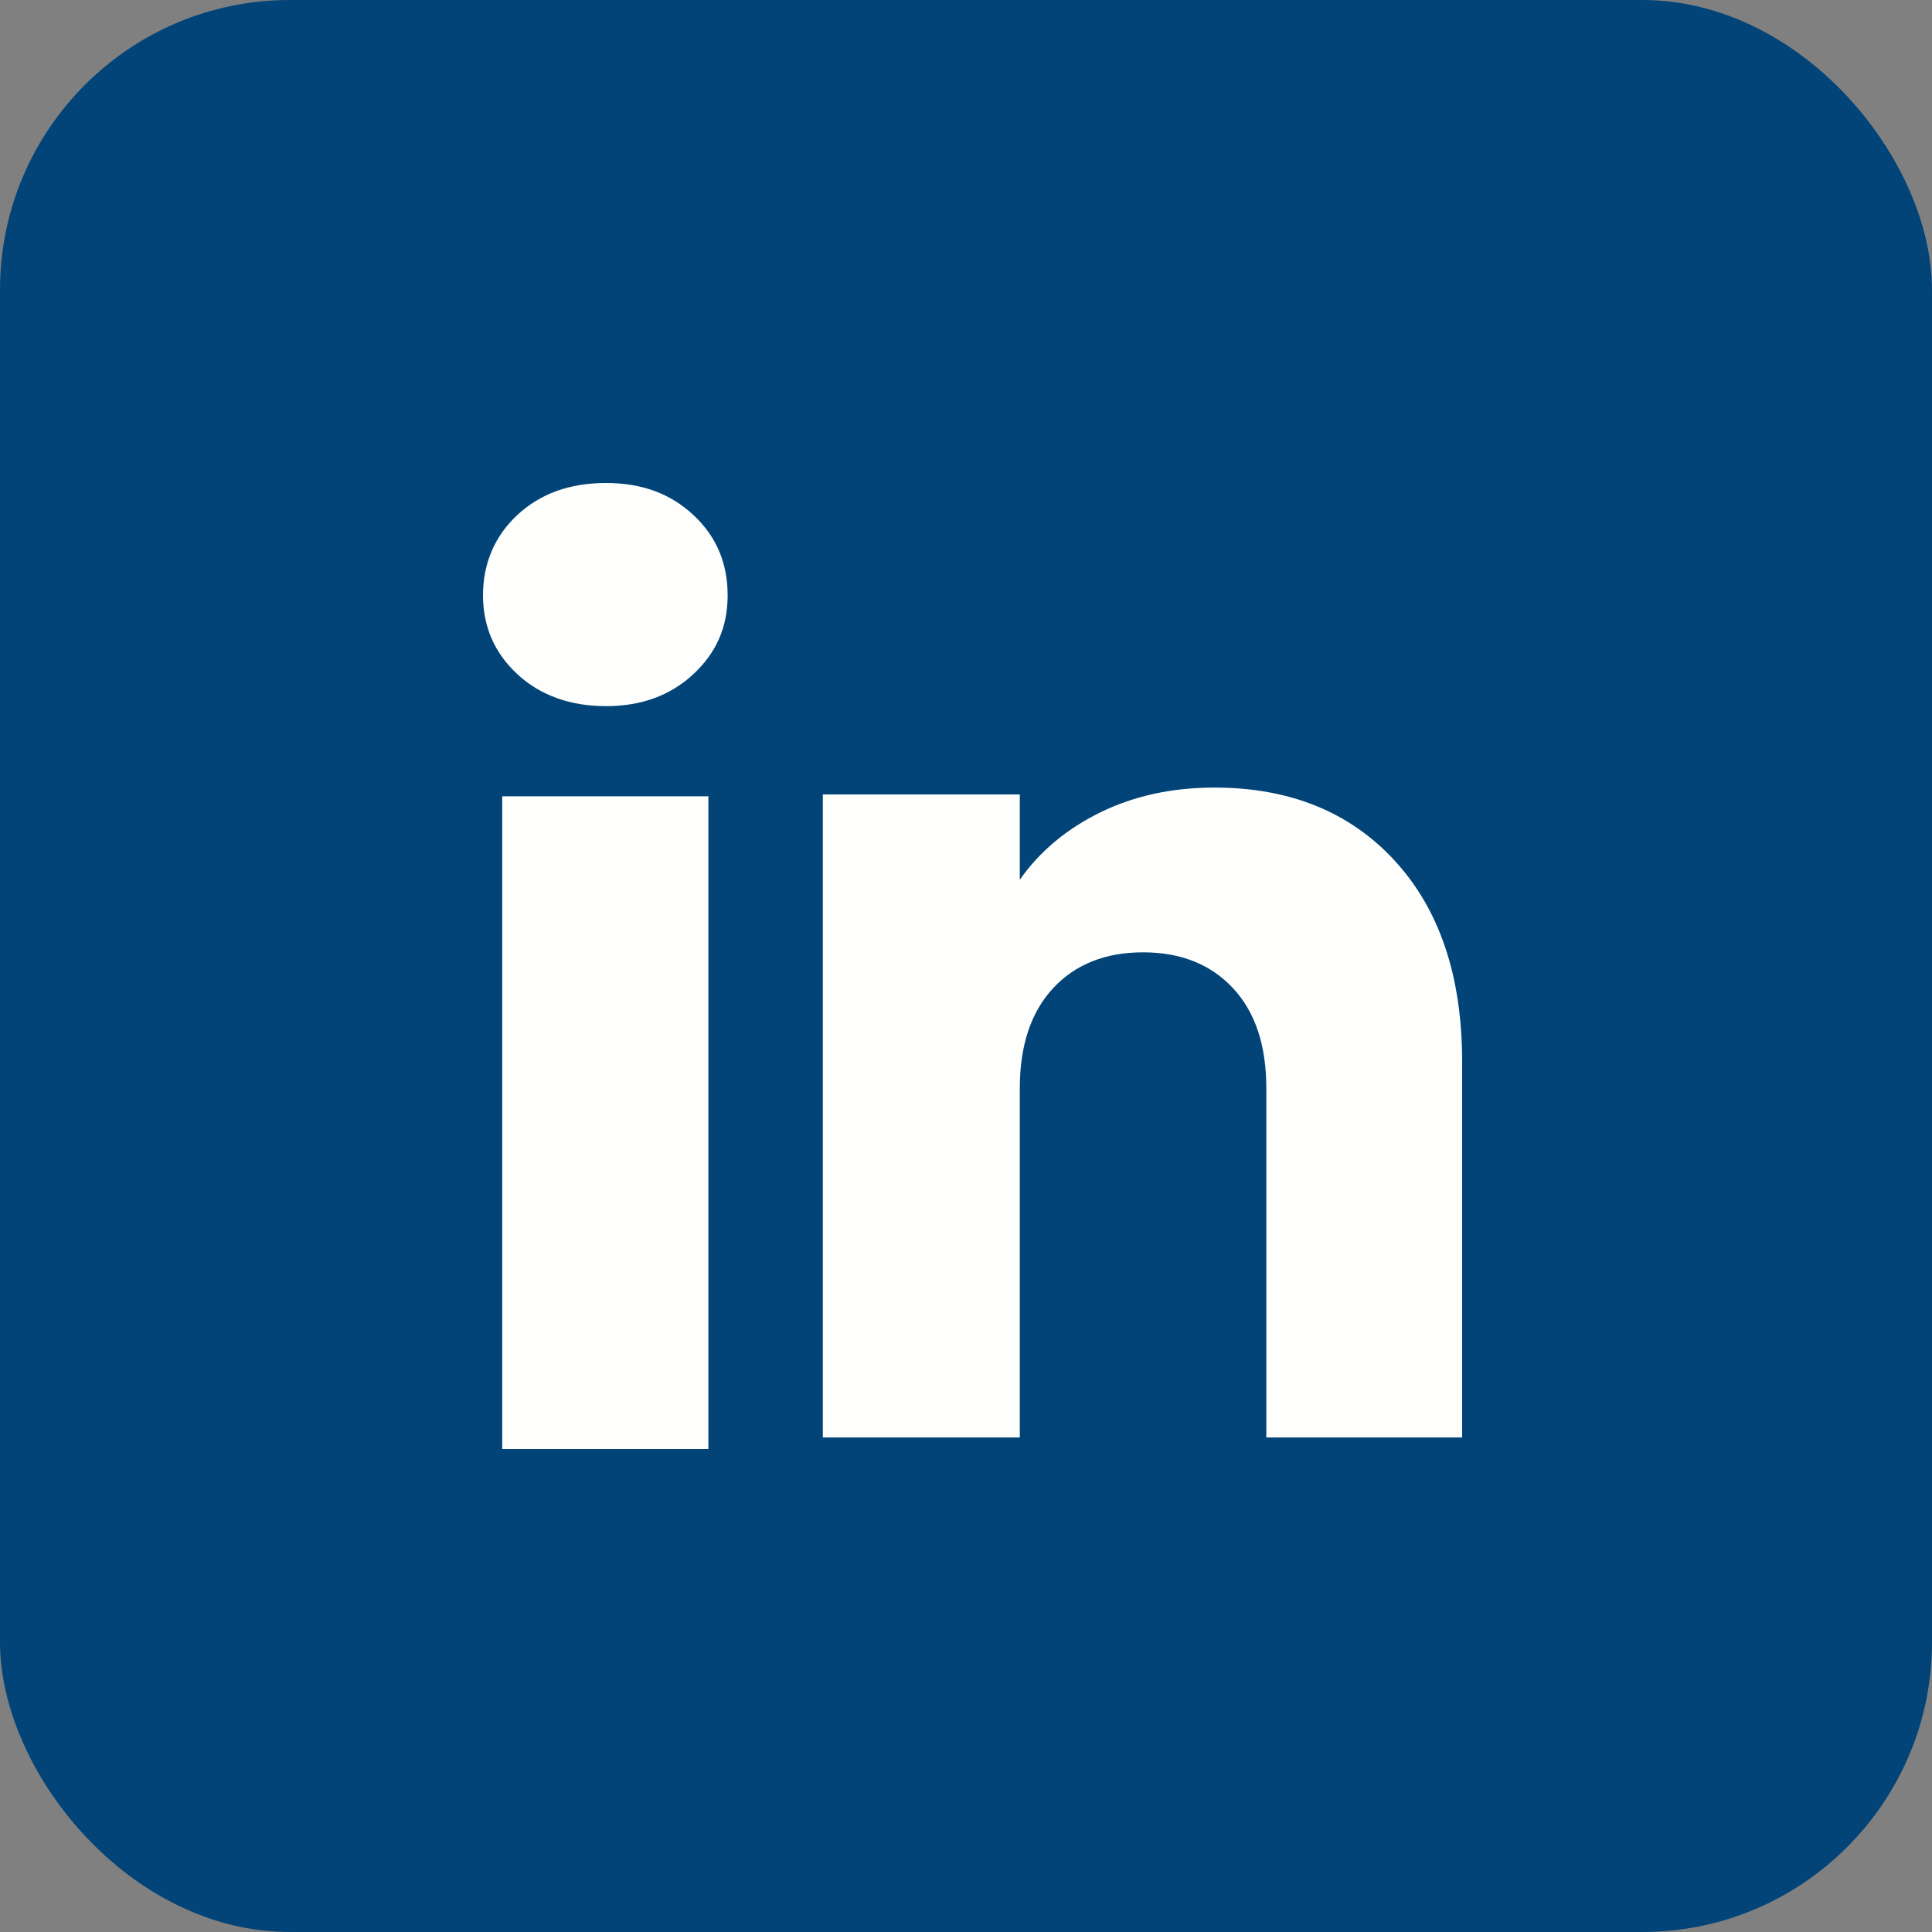
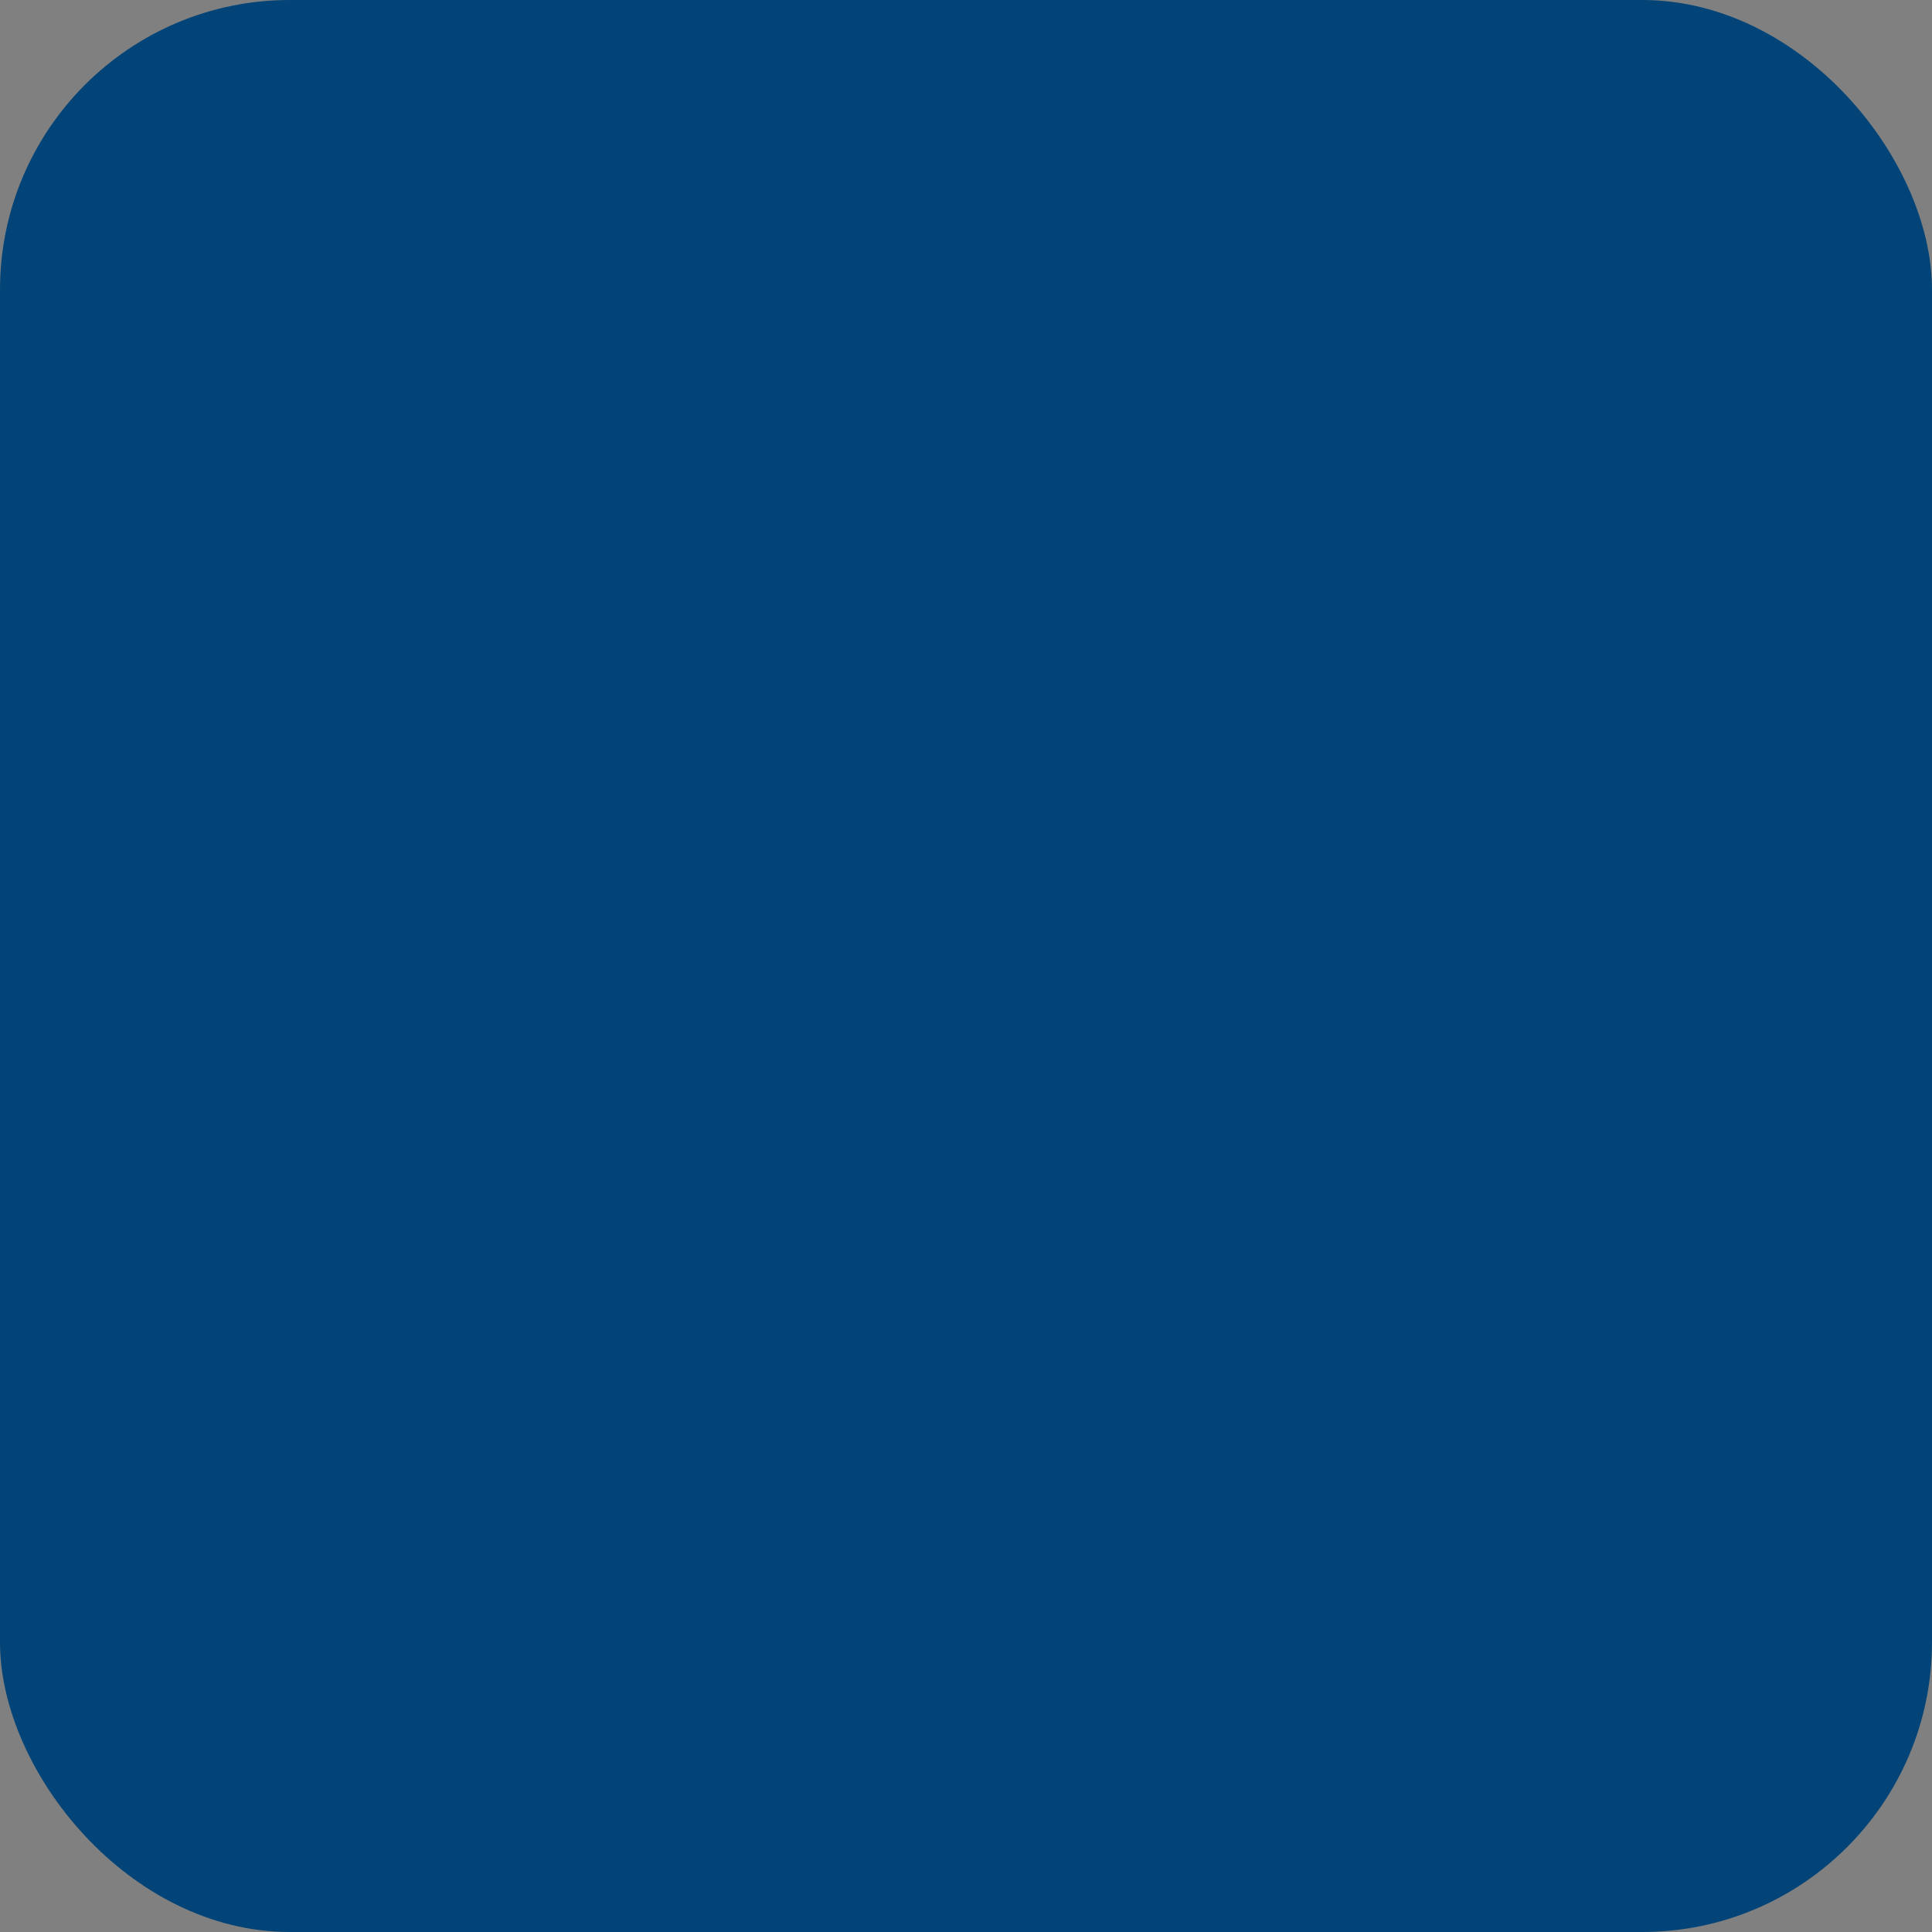
<svg xmlns="http://www.w3.org/2000/svg" width="40" height="40" viewBox="0 0 40 40" fill="none">
  <rect x="0" y="0" width="40" height="40" fill="#808080" stroke="none" />
  <rect width="40" height="40" rx="6" fill="#024478" />
-   <path d="M10.711 13.958C10.236 13.517 10 12.972 10 12.323C10 11.673 10.237 11.104 10.711 10.662C11.185 10.221 11.797 10 12.545 10C13.294 10 13.881 10.221 14.355 10.662C14.829 11.102 15.065 11.657 15.065 12.323C15.065 12.988 14.828 13.517 14.355 13.958C13.88 14.399 13.278 14.62 12.545 14.62C11.813 14.62 11.185 14.399 10.711 13.958ZM14.666 16.486V30H10.398V16.486H14.666Z" fill="#FEFFFC" />
-   <path d="M28.877 17.821C29.807 18.832 30.272 20.218 30.272 21.984V29.761H26.218V22.532C26.218 21.642 25.987 20.95 25.526 20.457C25.065 19.964 24.444 19.717 23.666 19.717C22.888 19.717 22.267 19.963 21.806 20.457C21.346 20.95 21.114 21.642 21.114 22.532V29.761H17.036V16.448H21.114V18.214C21.527 17.625 22.084 17.161 22.784 16.818C23.483 16.476 24.27 16.306 25.145 16.306C26.703 16.306 27.948 16.811 28.877 17.82V17.821Z" fill="#FEFFFC" />
</svg>